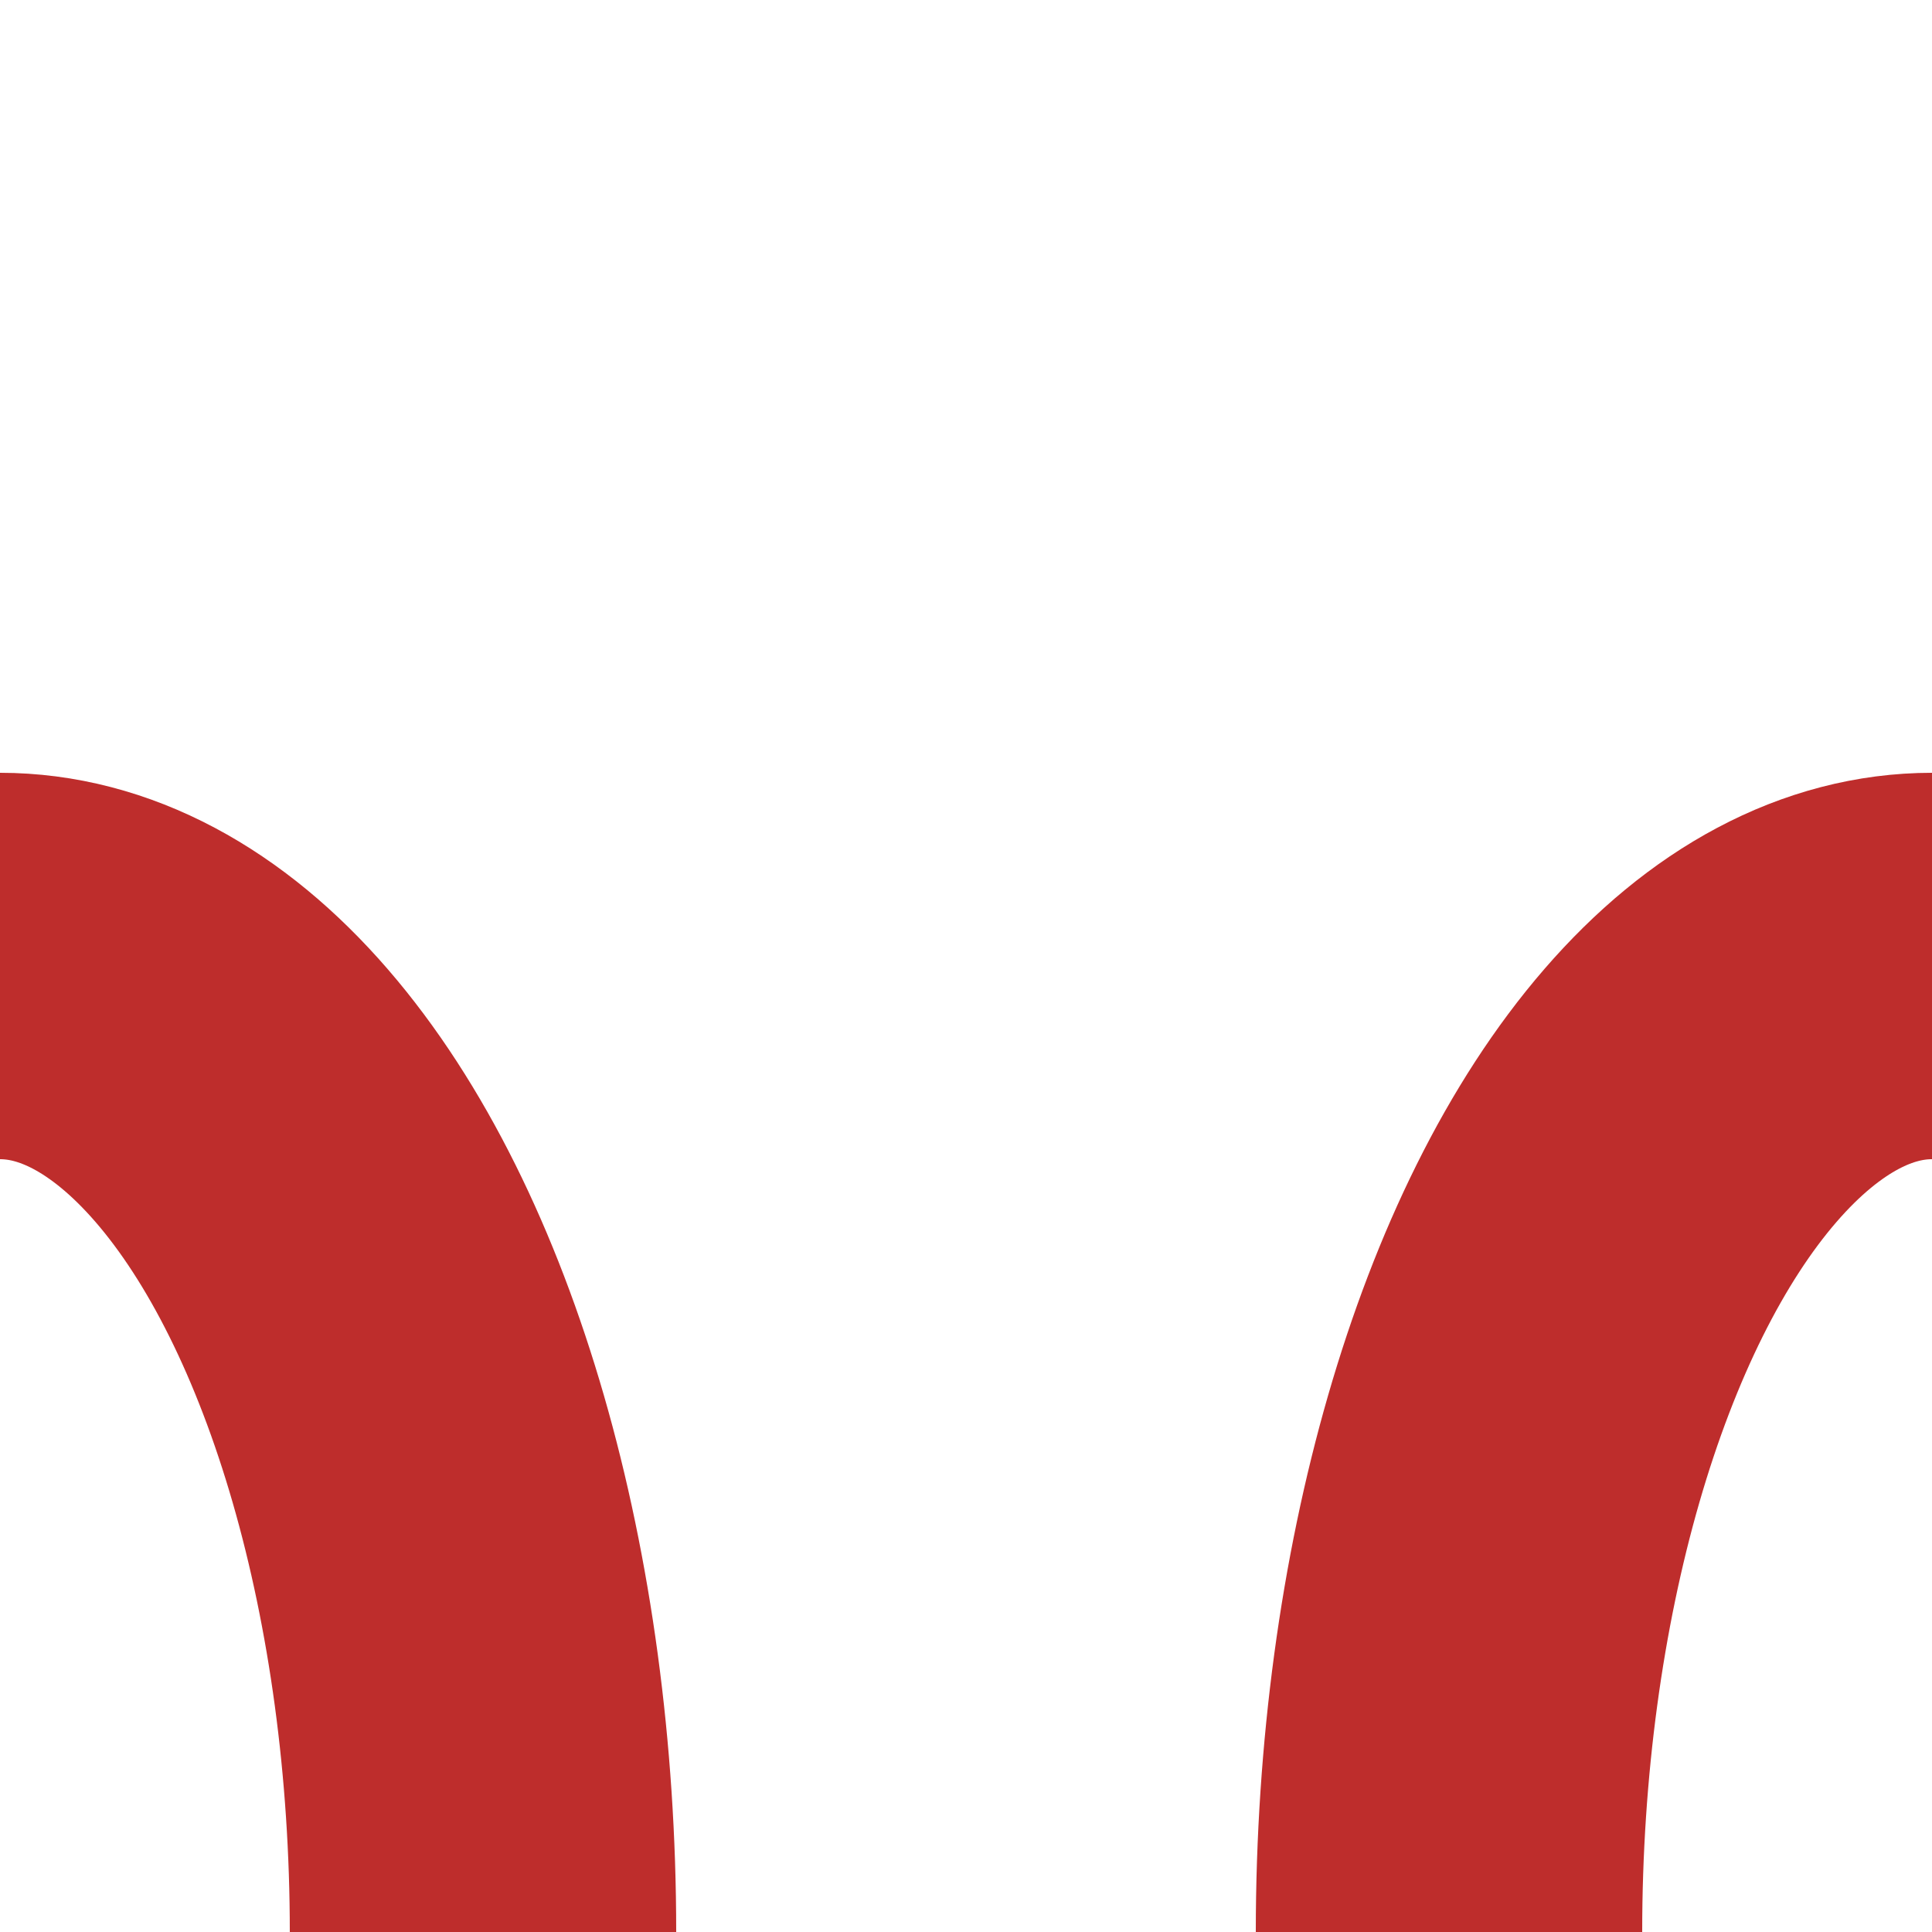
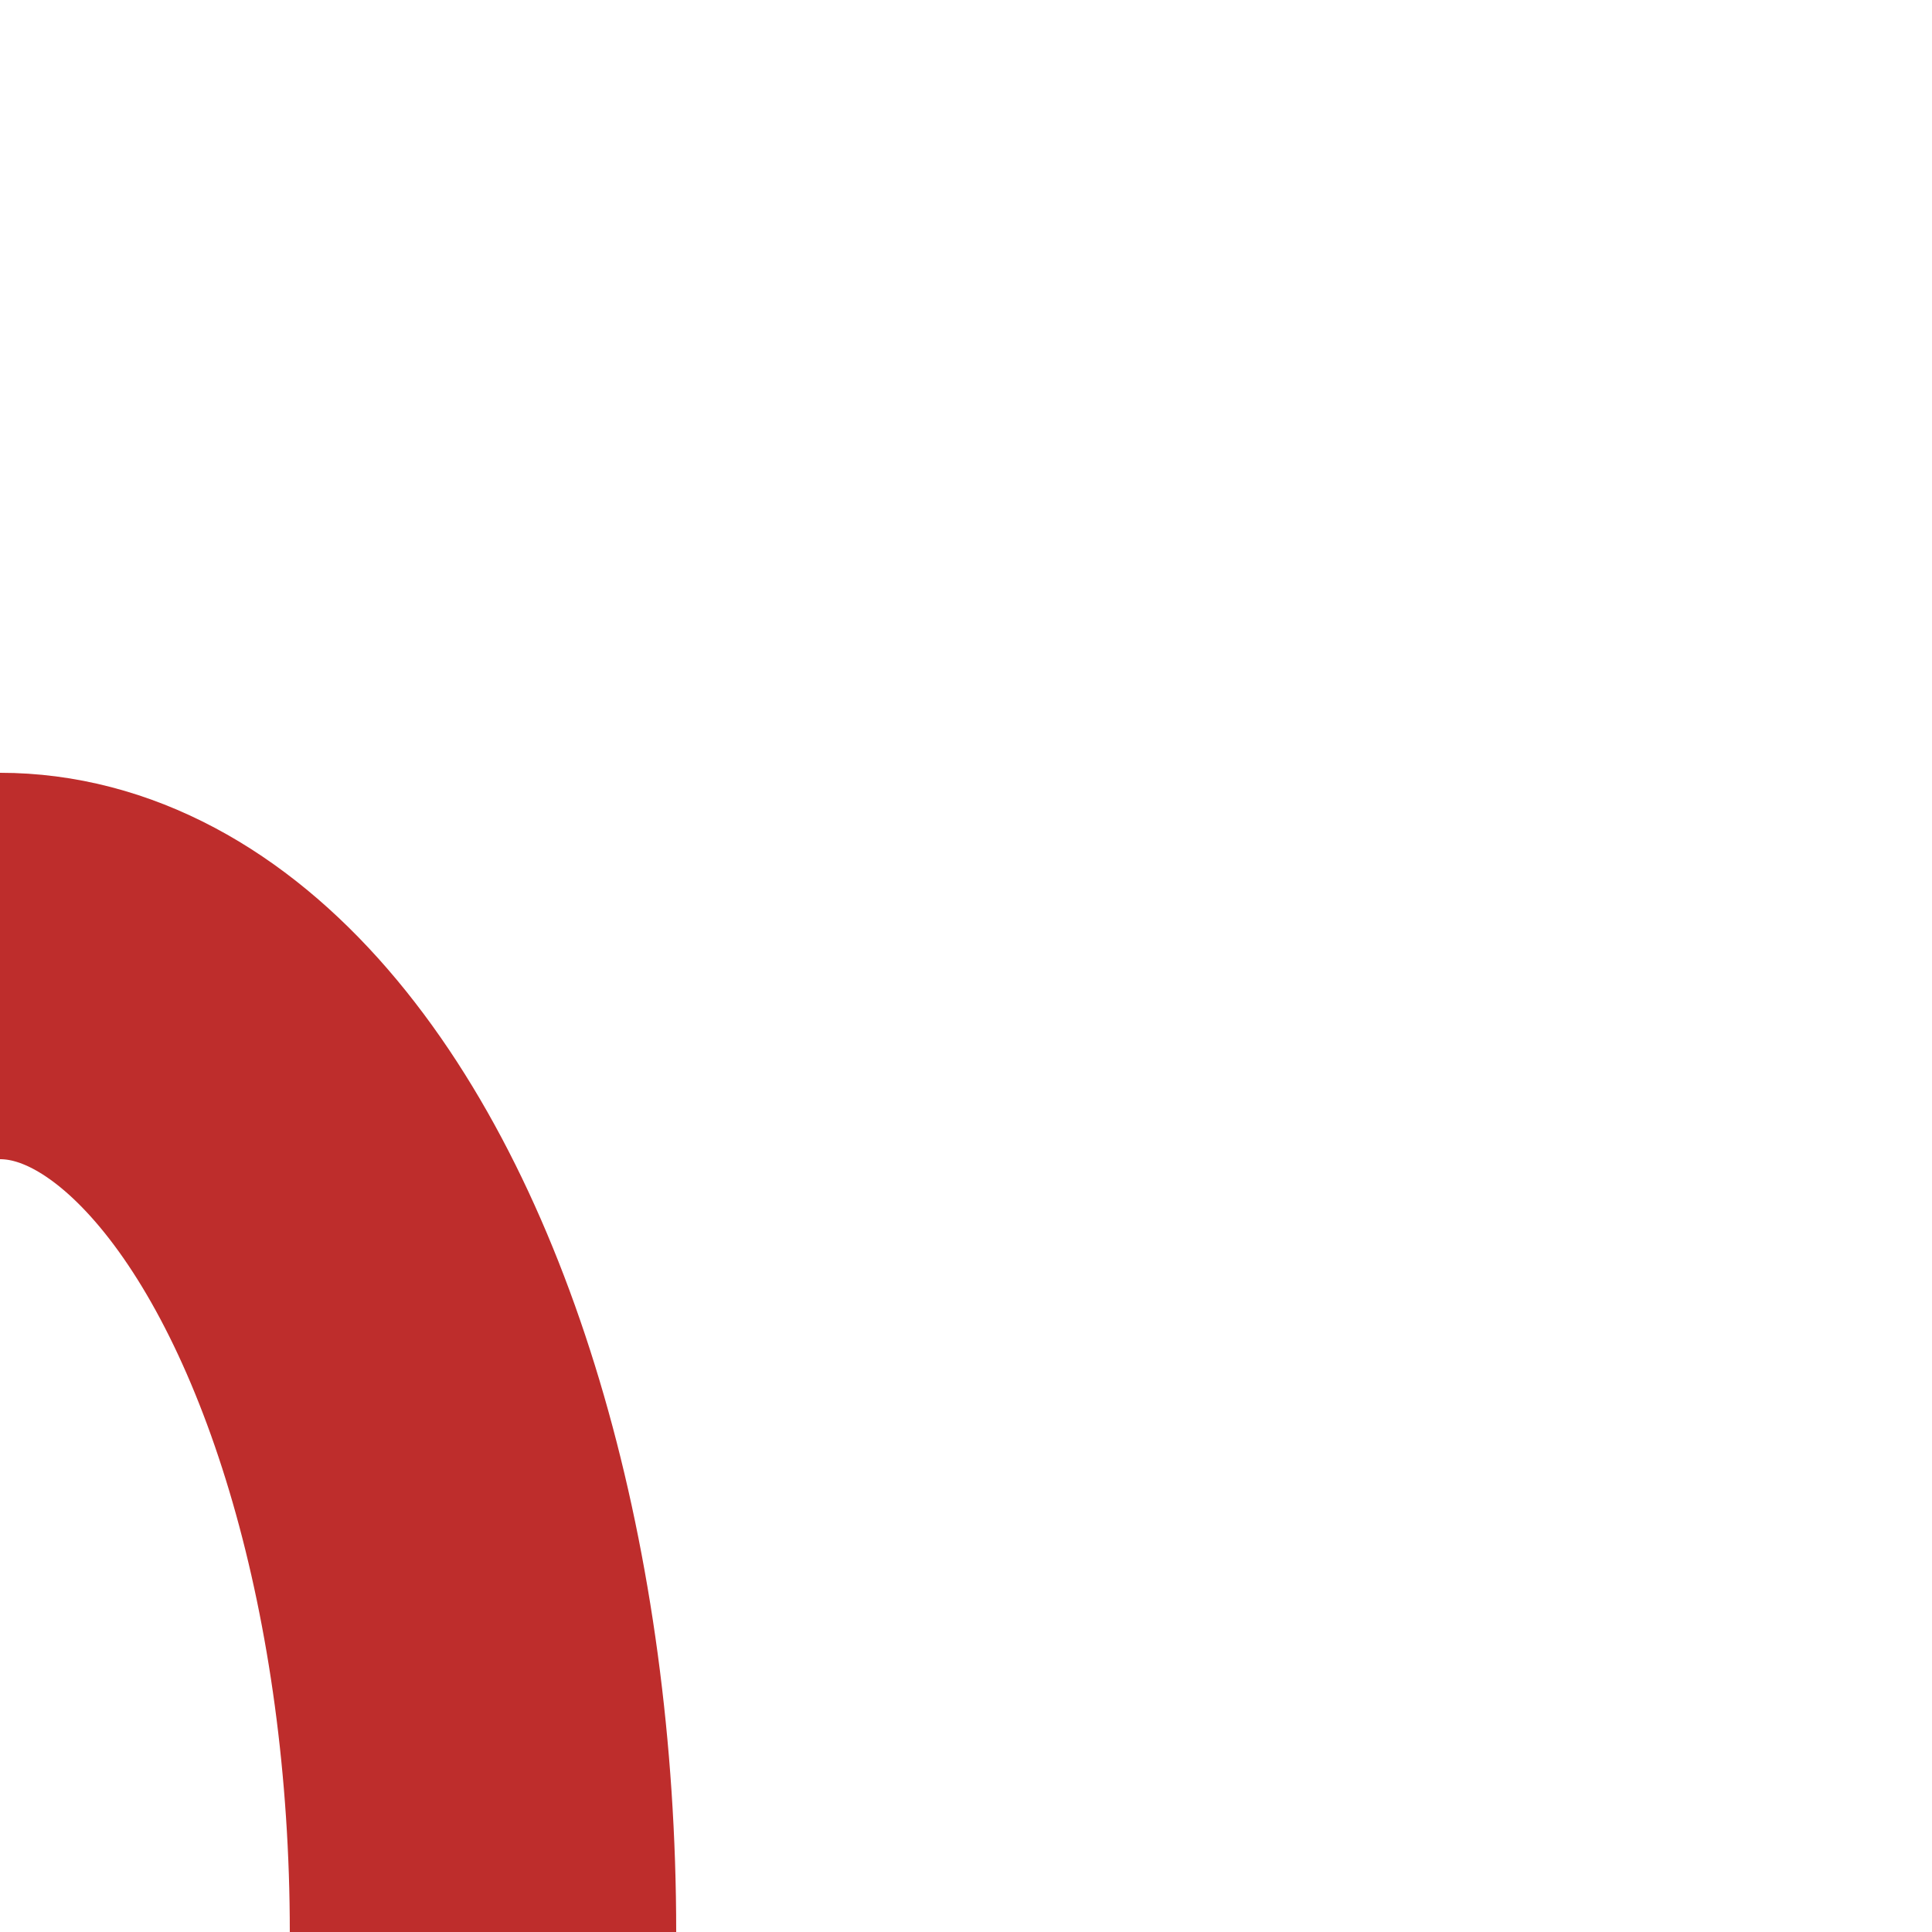
<svg xmlns="http://www.w3.org/2000/svg" width="500" height="500" viewBox="0 0 500 500">
  <title>vSTRg+r-STRg+l</title>
  <g stroke="#BE2D2C" stroke-width="100" fill="none">
    <ellipse cx="0" cy="500" rx="125" ry="250" clip-path="url(#clip_left)" />
-     <ellipse cx="500" cy="500" rx="125" ry="250" clip-path="url(#clip_left)" />
  </g>
</svg>